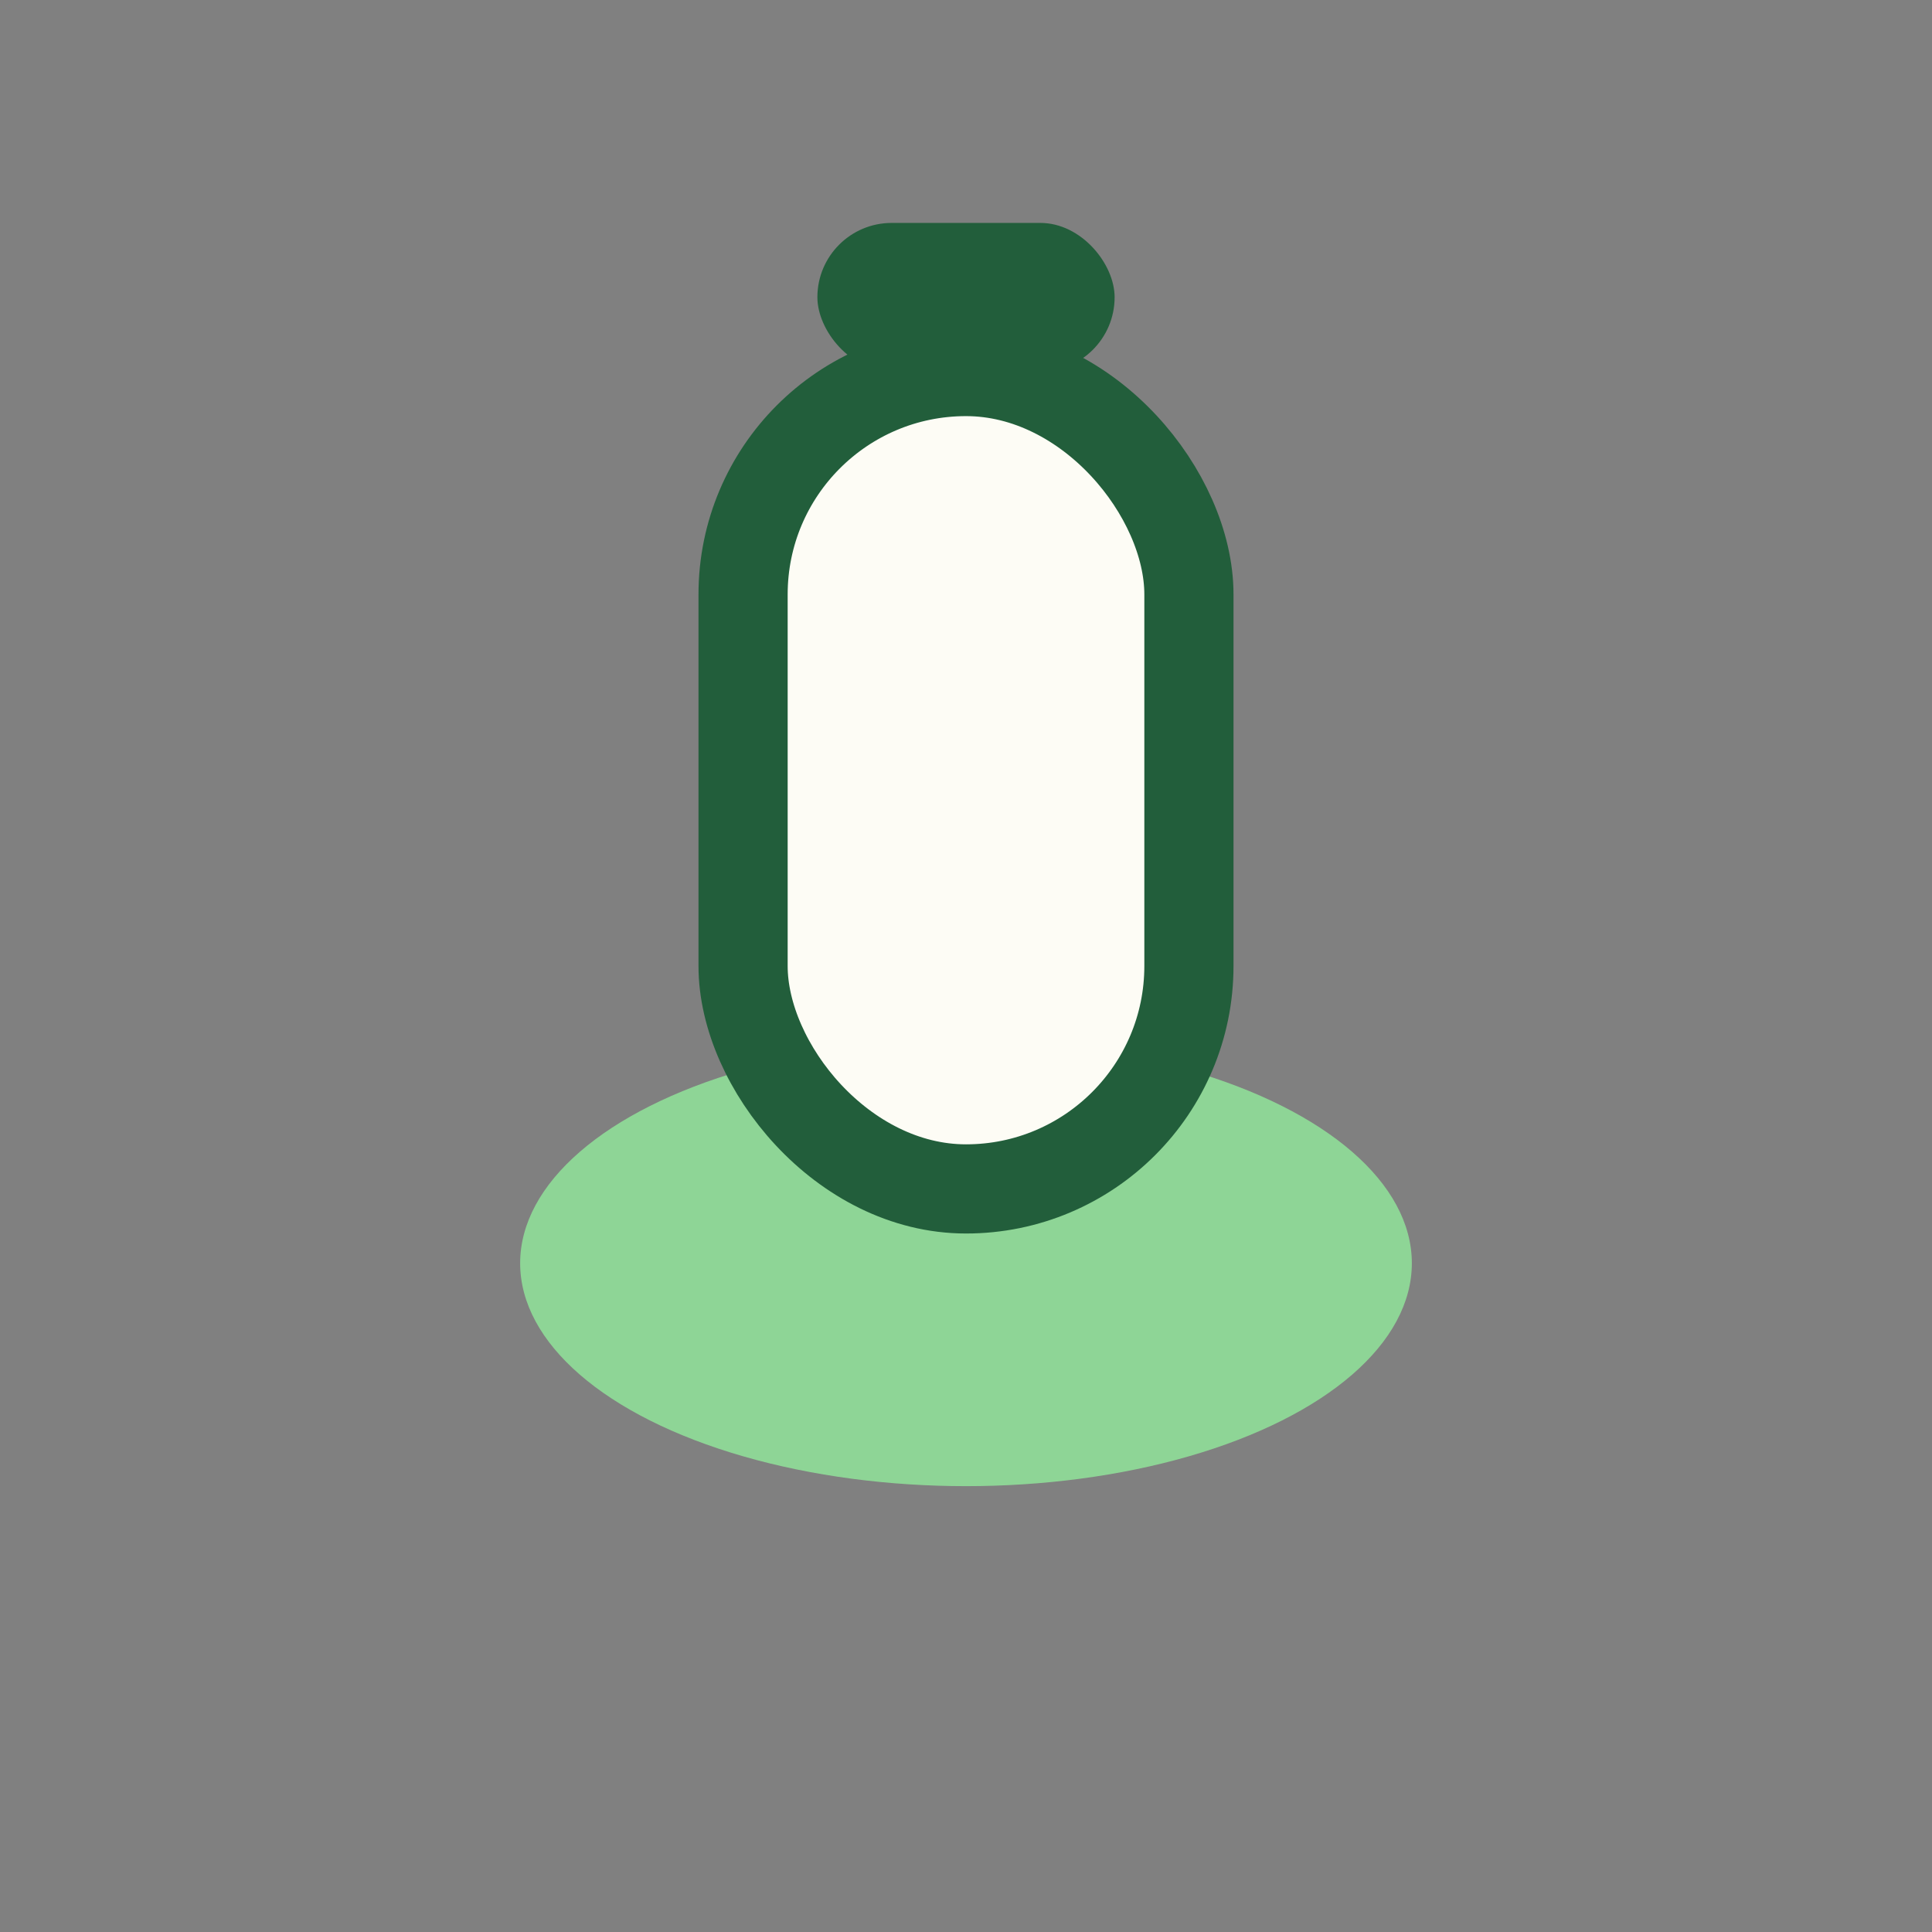
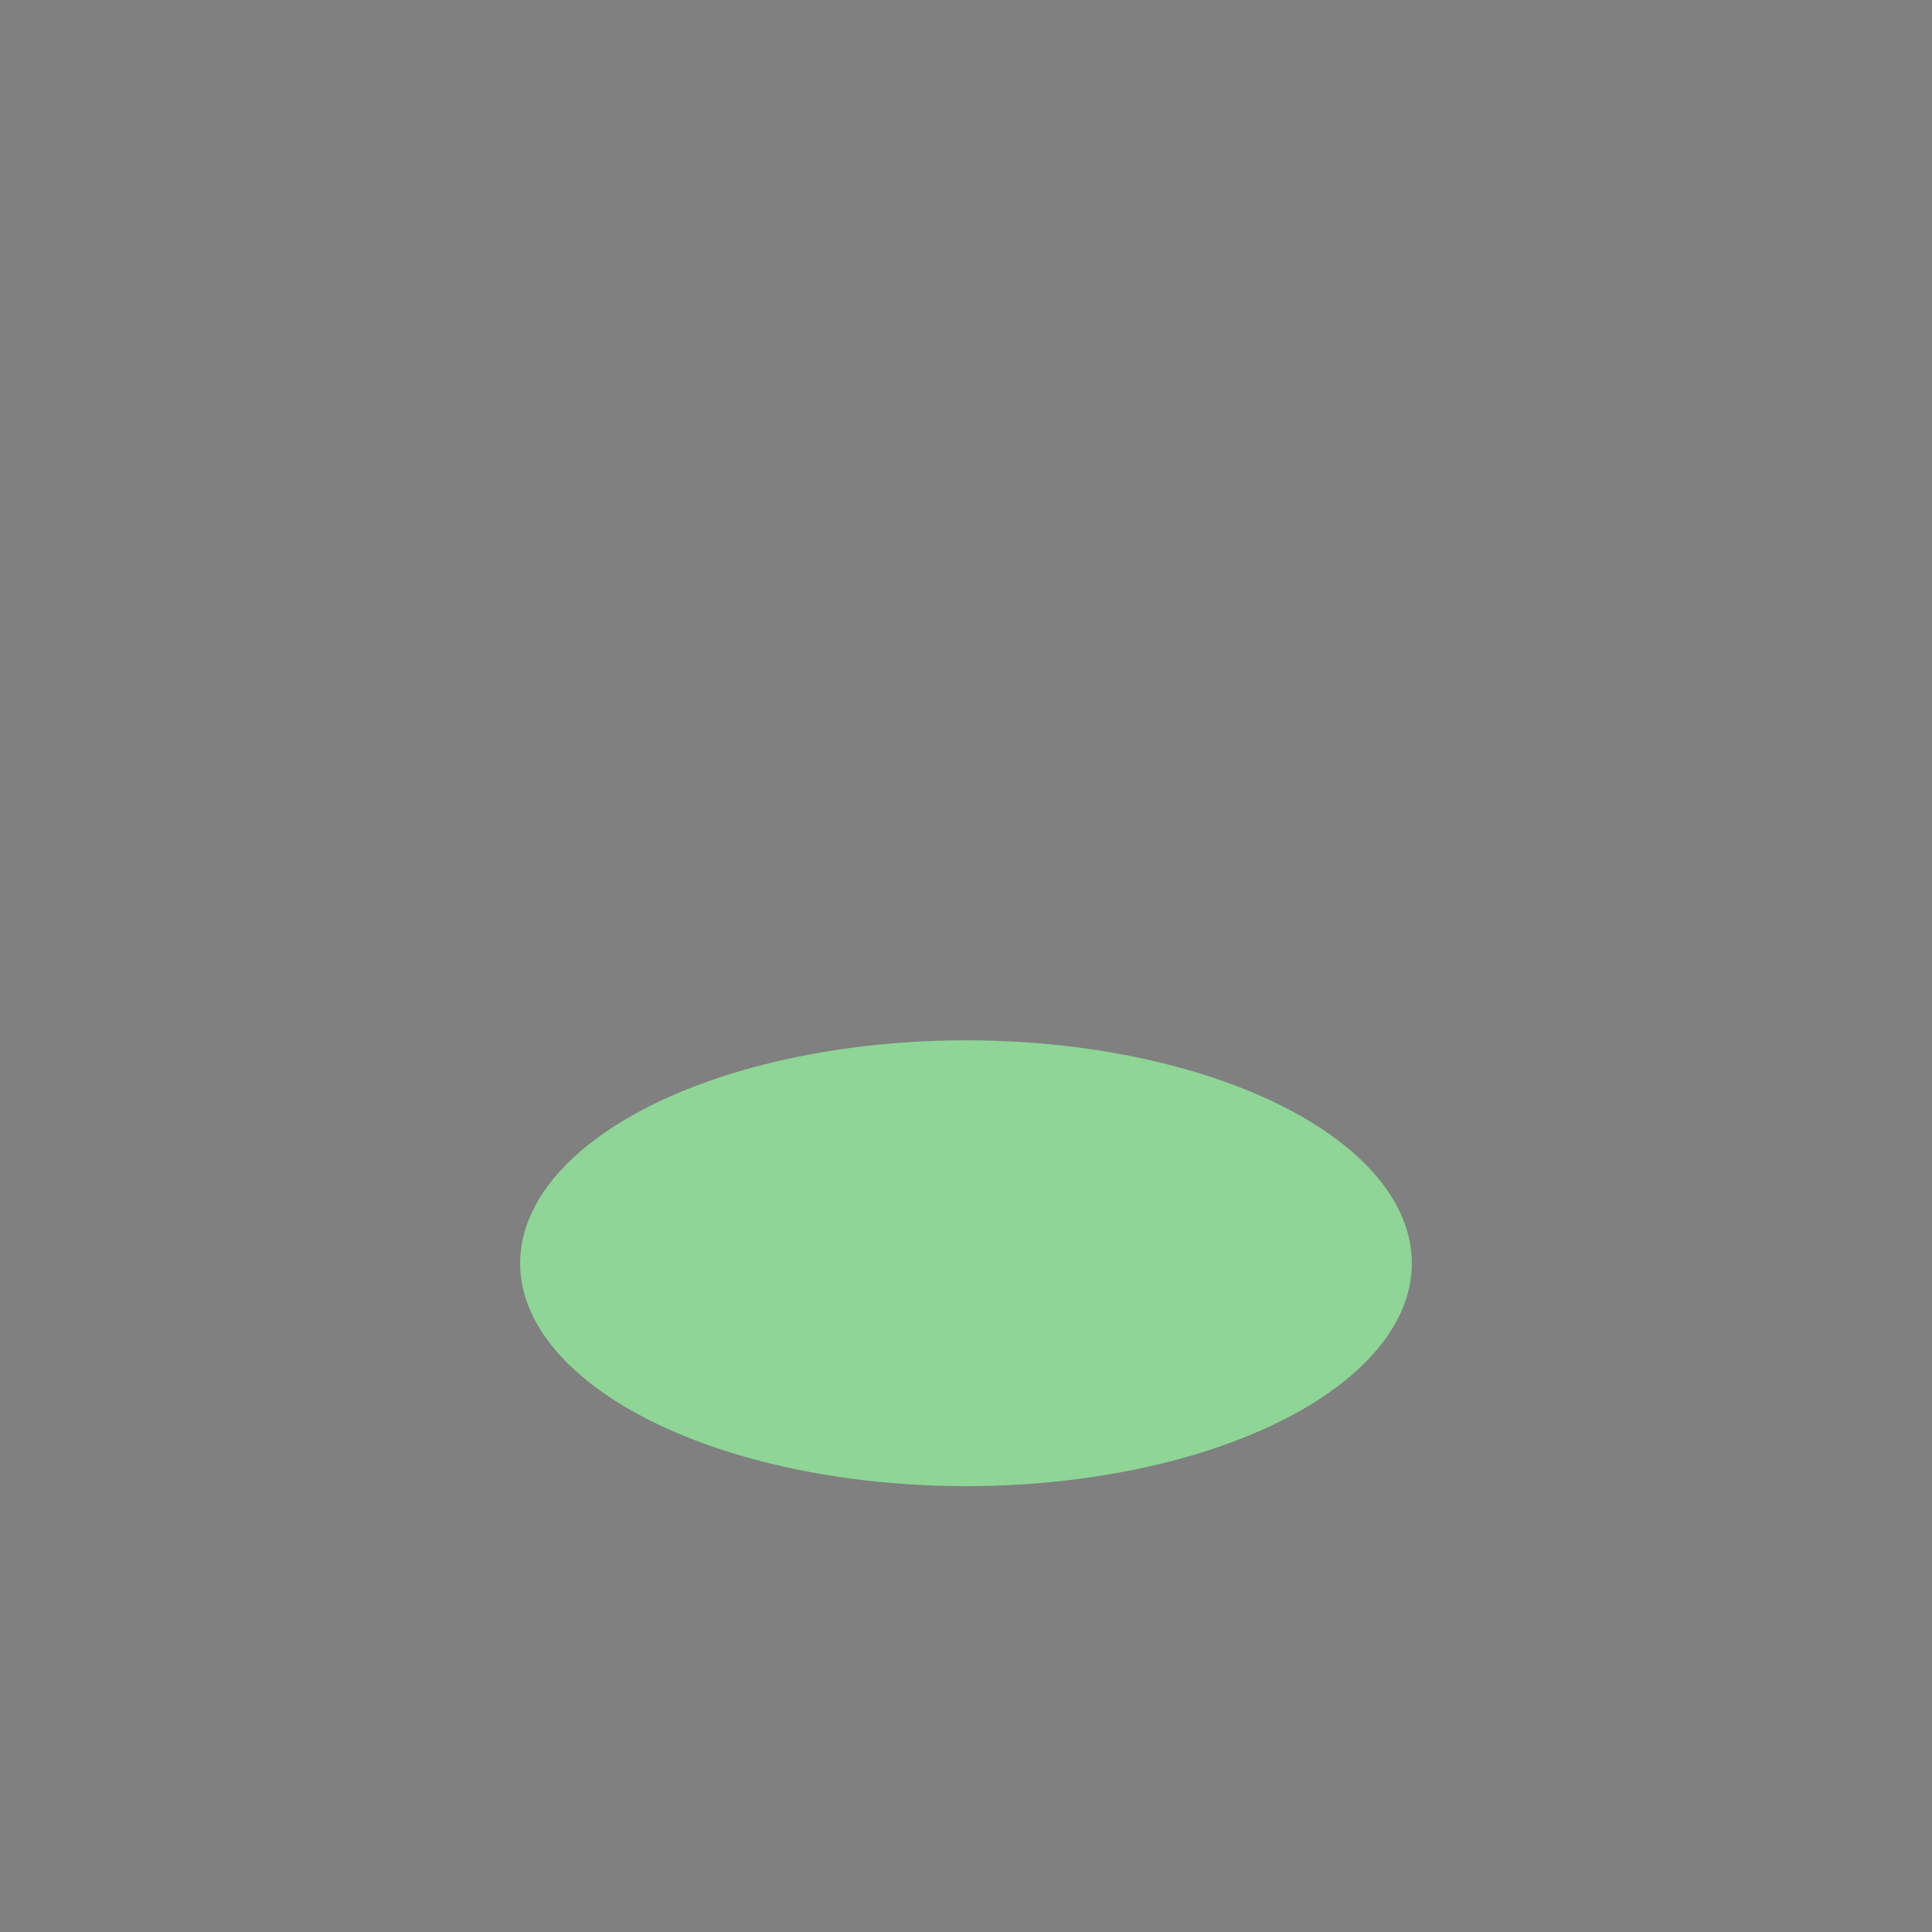
<svg xmlns="http://www.w3.org/2000/svg" width="26" height="26" viewBox="0 0 26 26">
  <rect x="0" y="0" width="26" height="26" fill="#808080" stroke="none" />
  <ellipse cx="13" cy="17" rx="6" ry="3" fill="#8ED596" />
-   <rect x="10" y="5" width="6" height="11" rx="3" fill="#FDFCF5" stroke="#225E3B" stroke-width="1.2" />
-   <rect x="11" y="3" width="4" height="2" rx="1" fill="#225E3B" />
</svg>